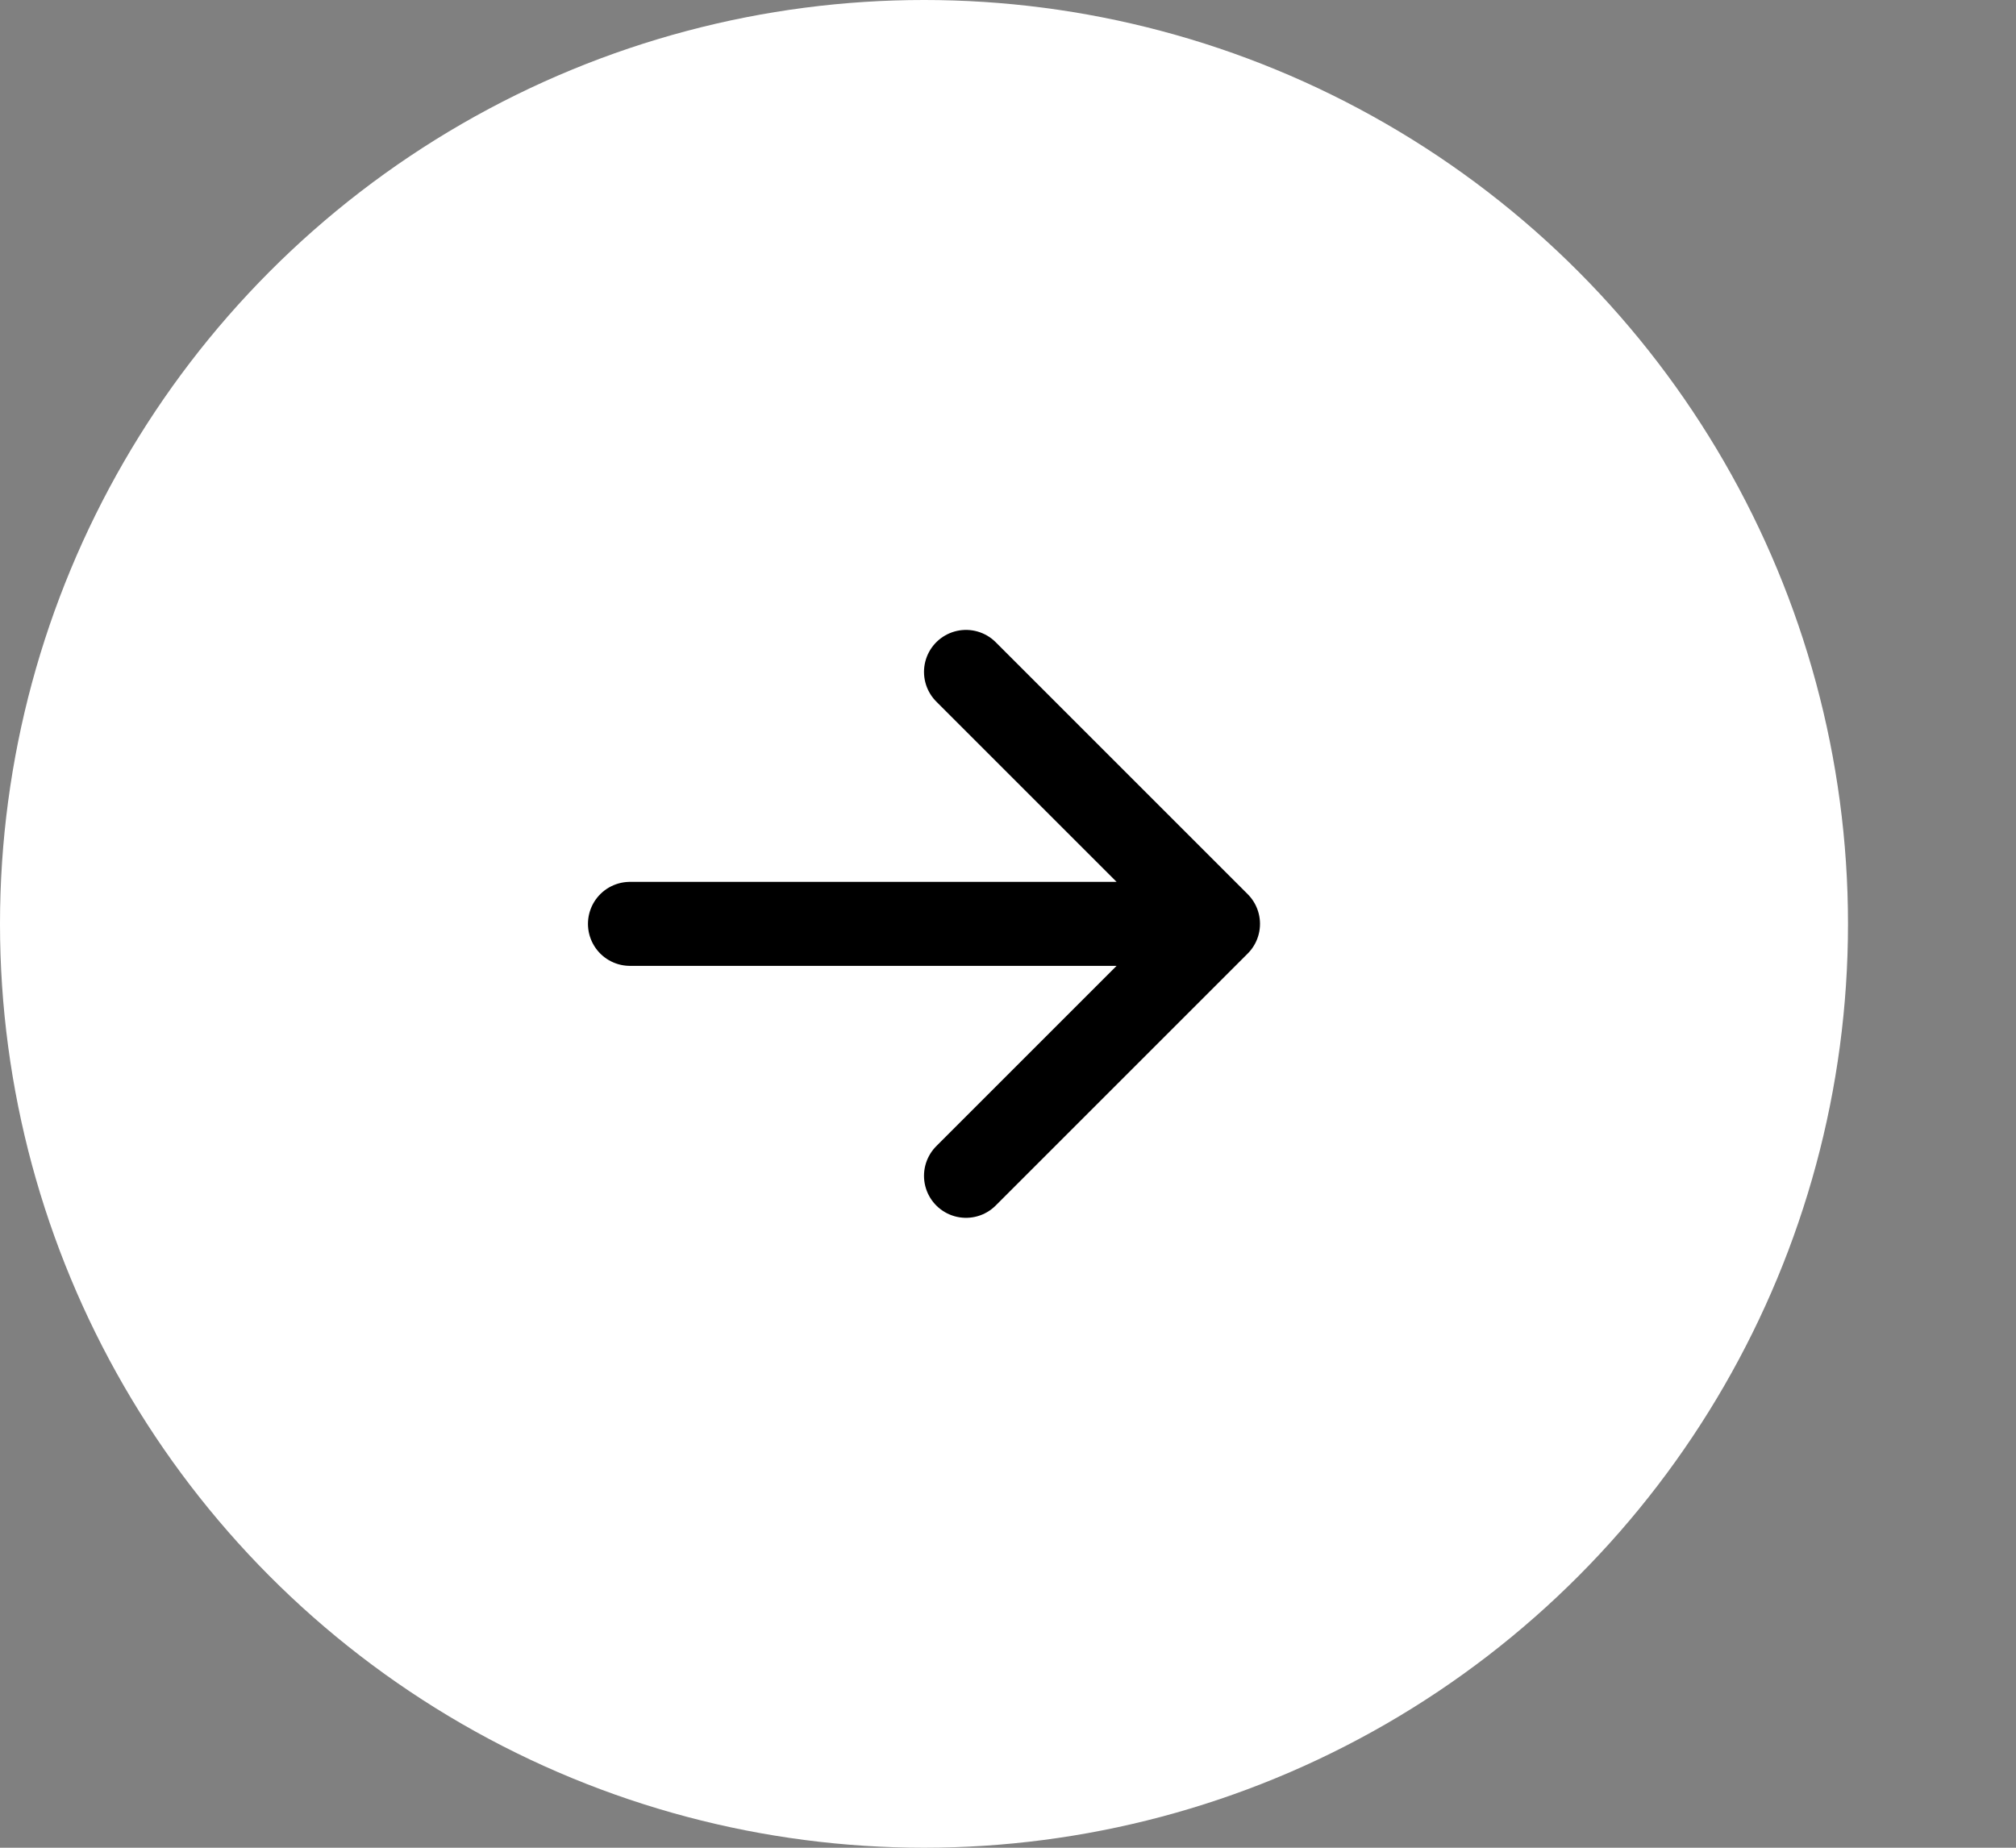
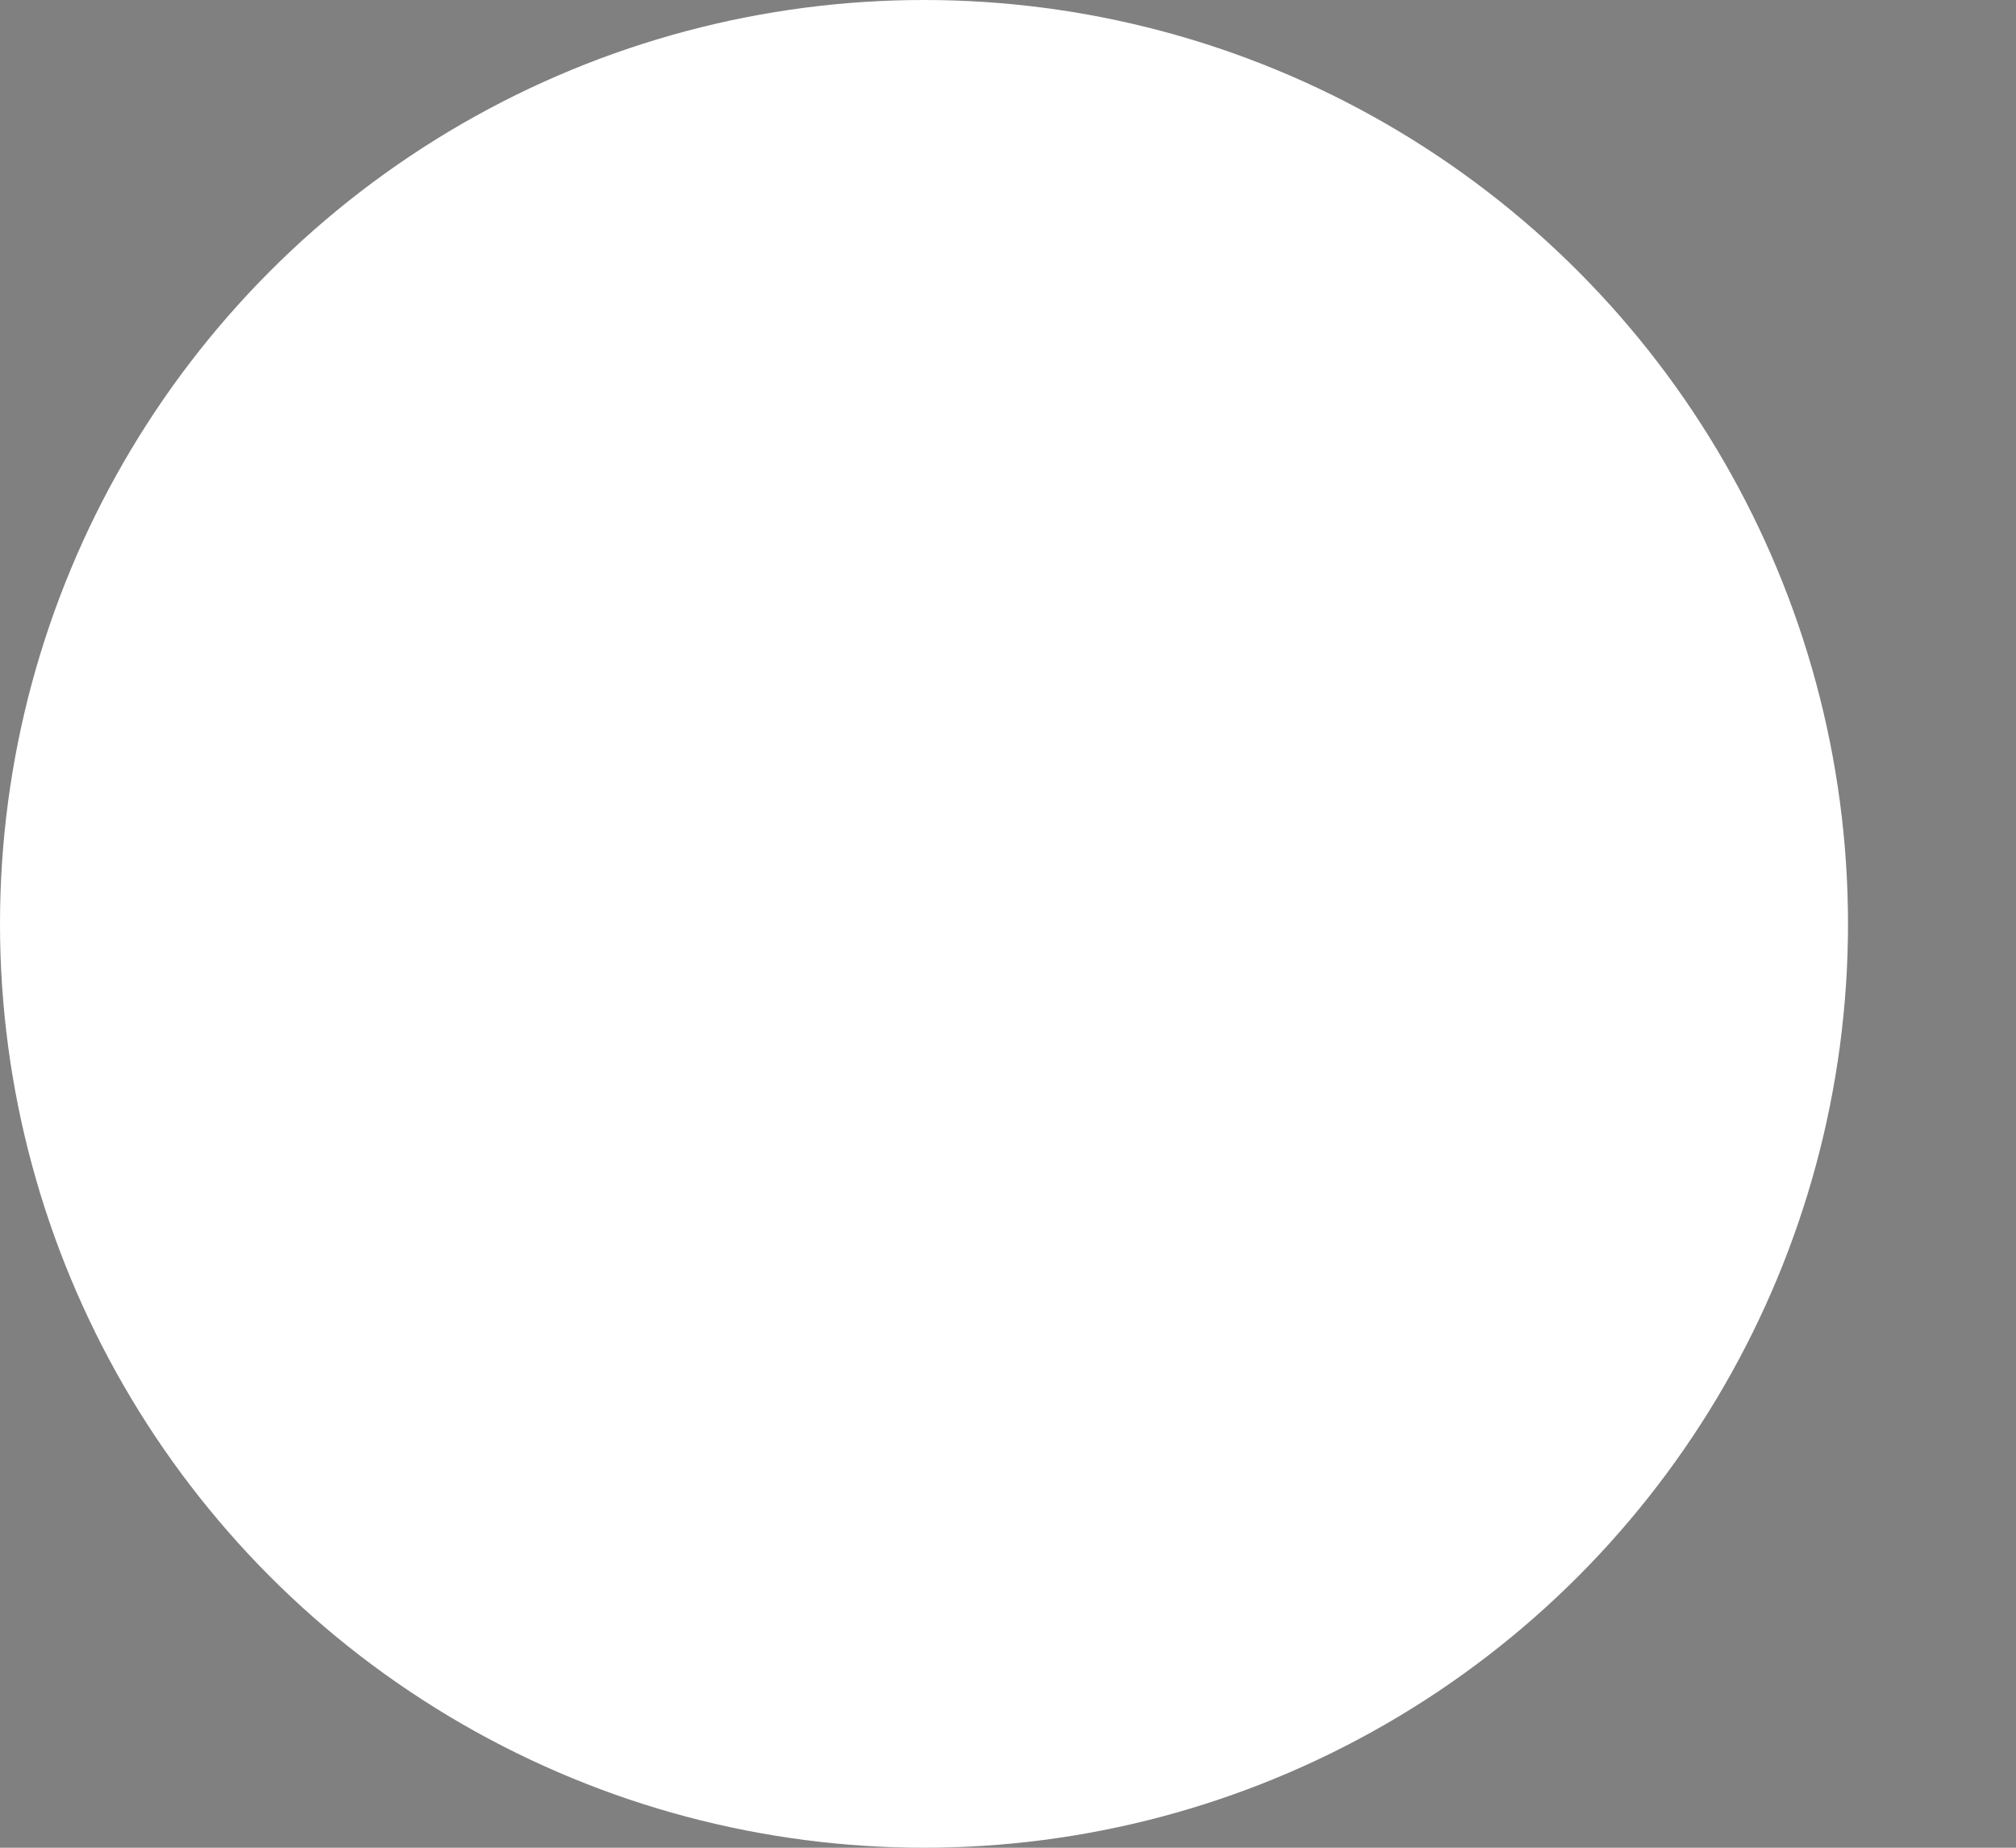
<svg xmlns="http://www.w3.org/2000/svg" width="48" height="44" viewBox="0 0 48 44" fill="none">
  <rect x="0" y="0" width="48" height="44" fill="#808080" stroke="none" />
  <circle cx="22" cy="22" r="22" fill="white" />
-   <path d="M14.999 22H29M29 22L23 28M29 22L23 16" stroke="black" stroke-width="2" stroke-linecap="round" stroke-linejoin="round" />
</svg>